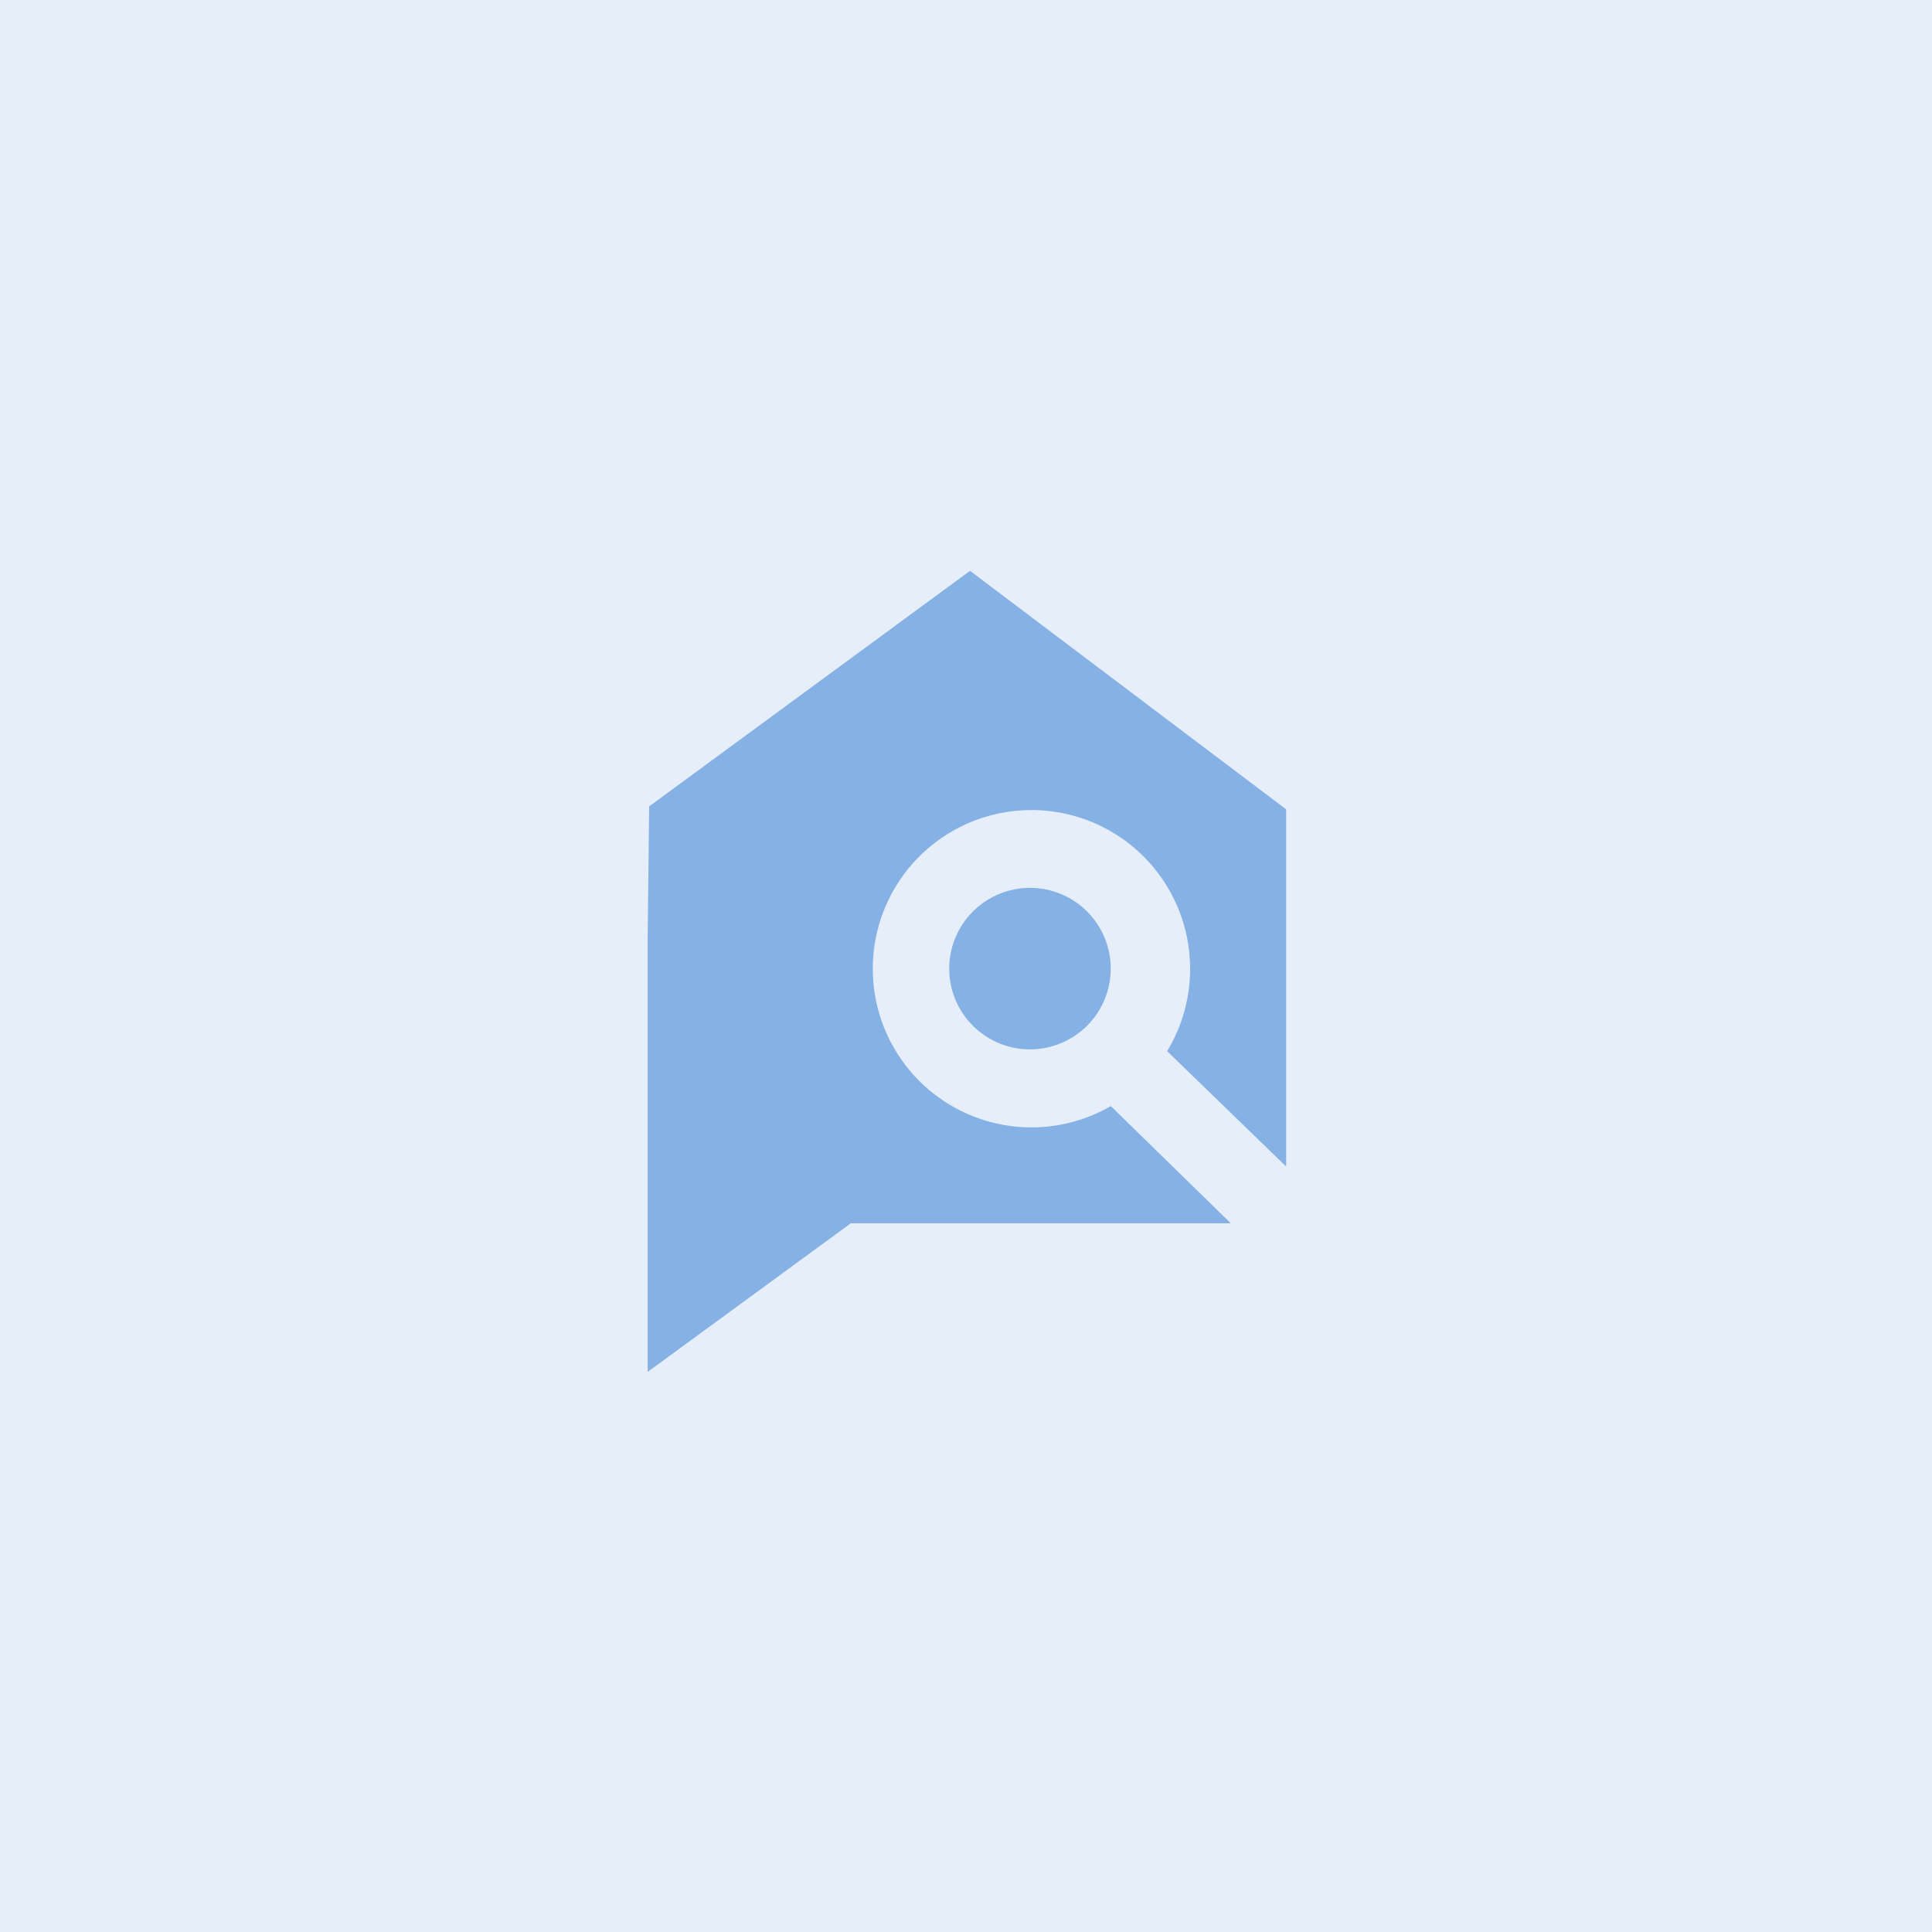
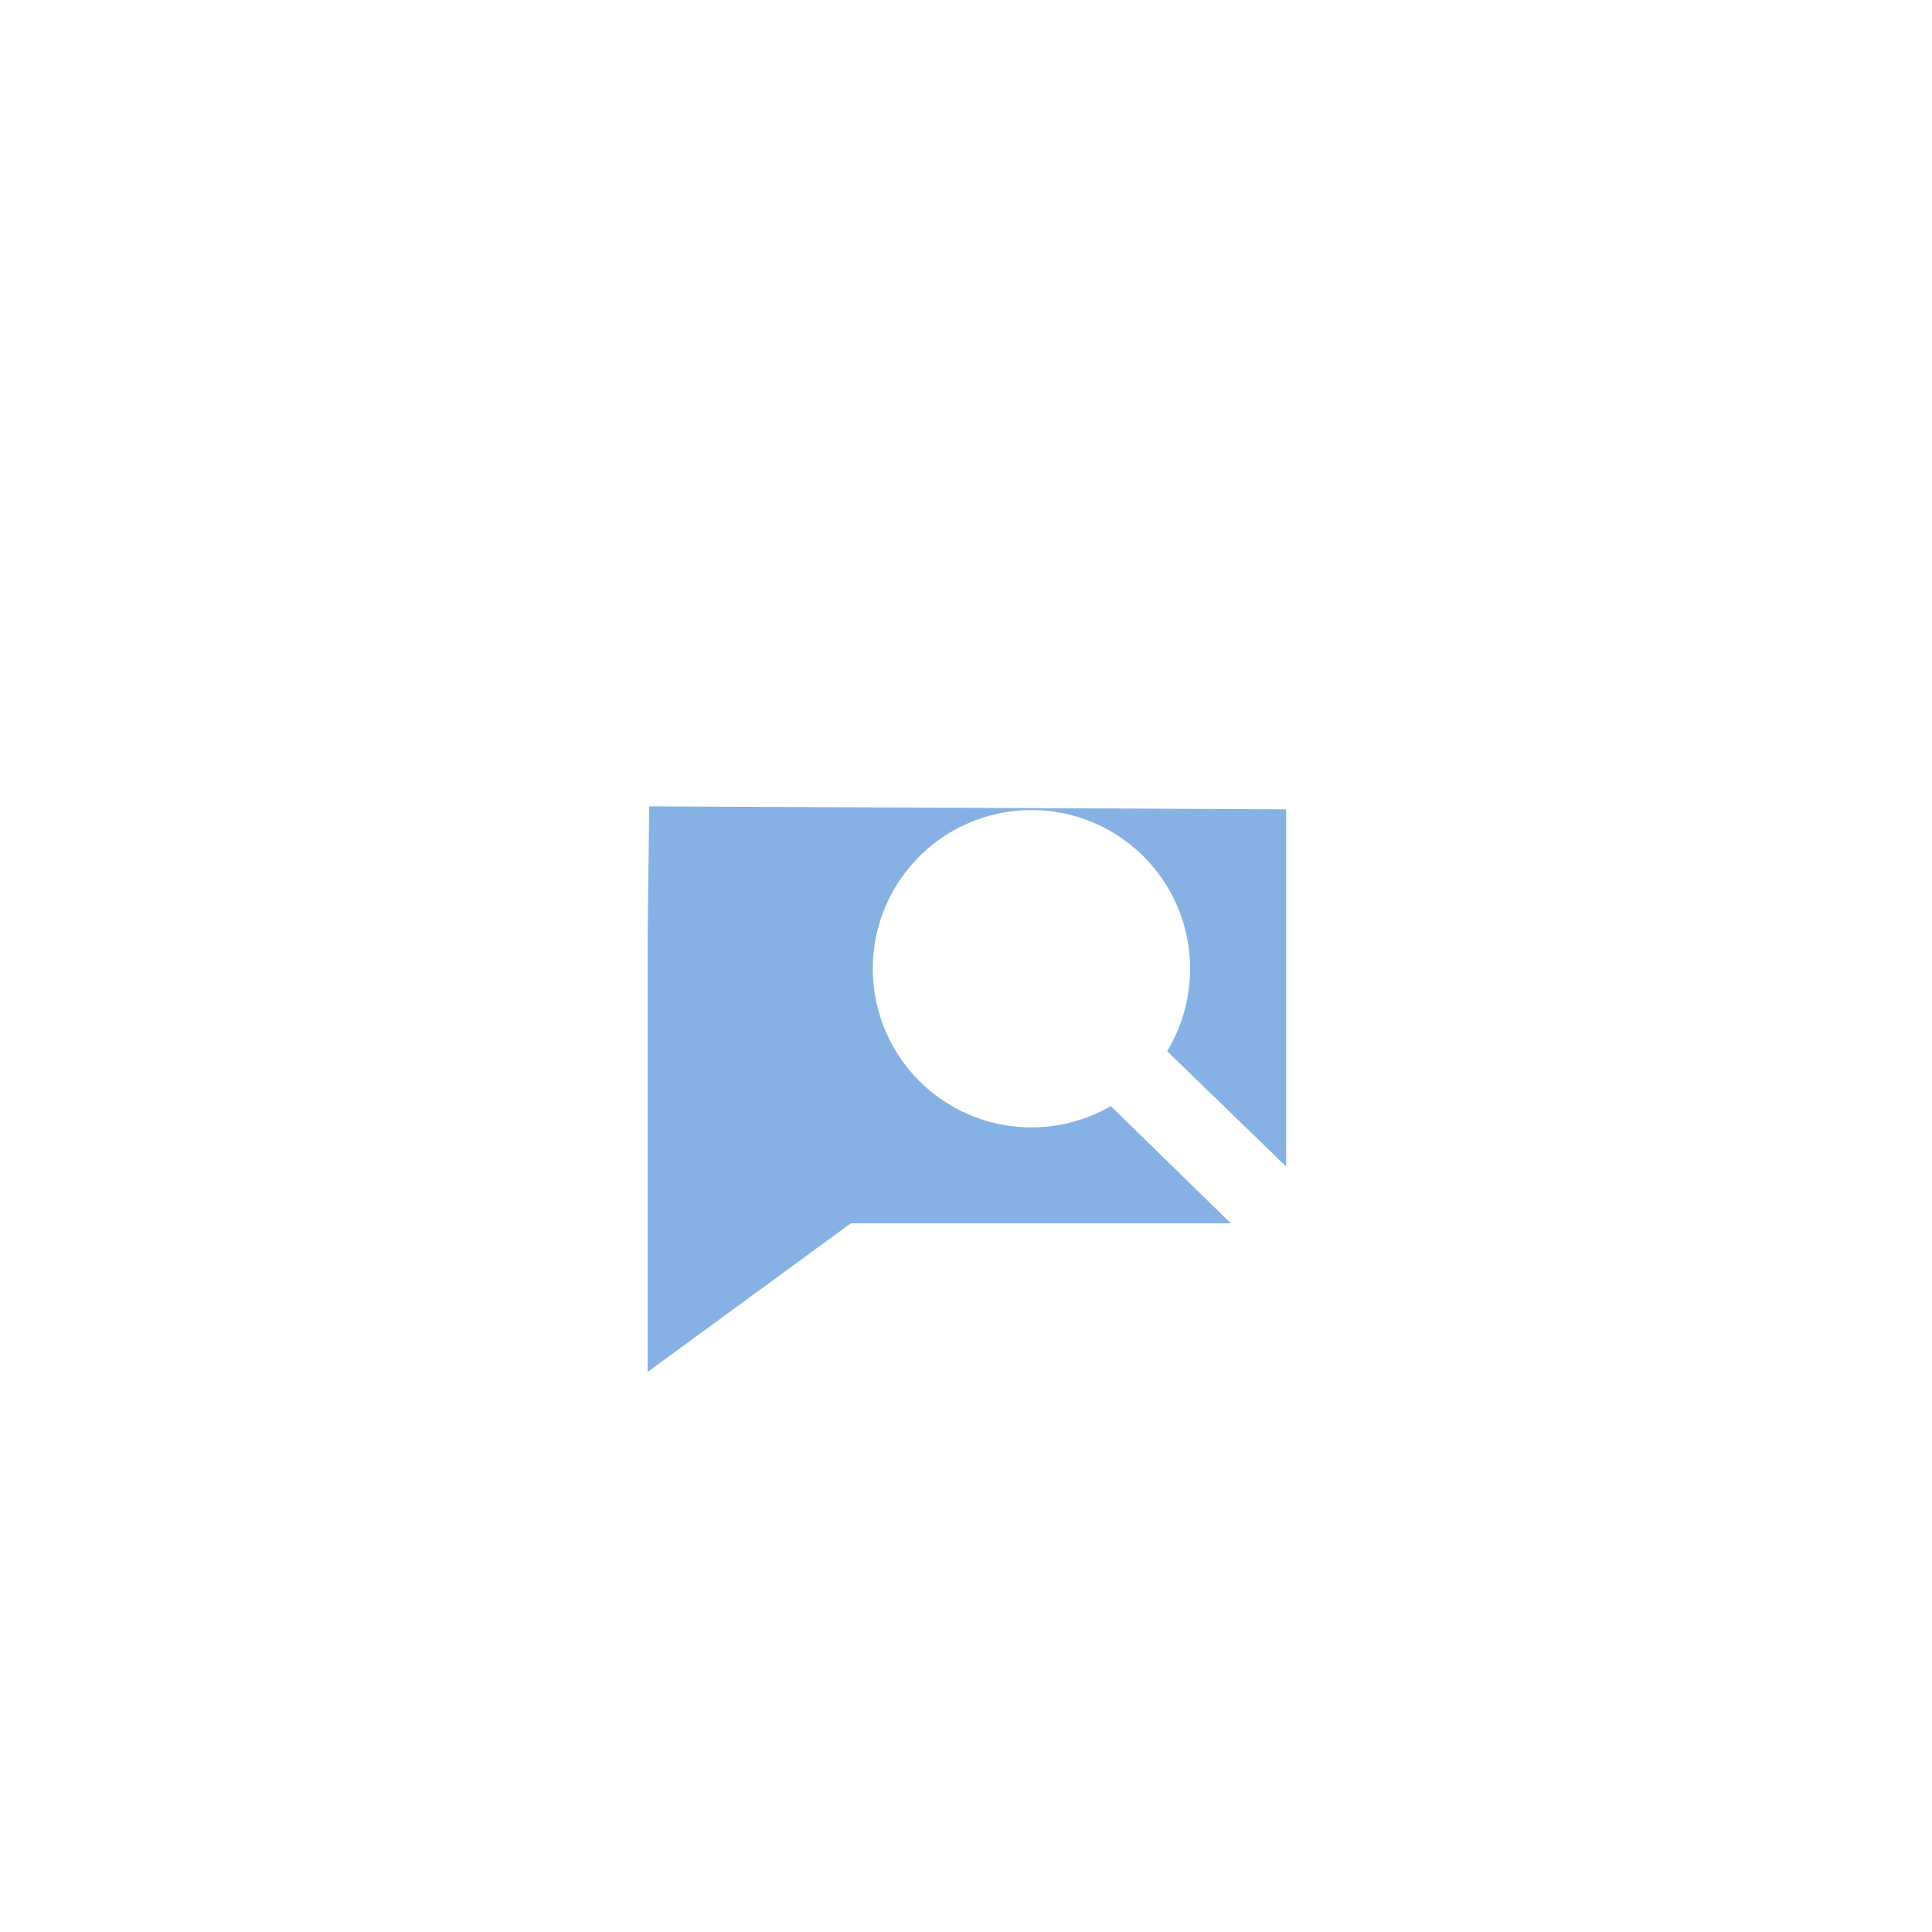
<svg xmlns="http://www.w3.org/2000/svg" width="176" height="176" viewBox="0 0 176 176" fill="none">
-   <rect width="176" height="176" fill="#E6EFF9" />
-   <path d="M101.194 100.763C98.438 102.356 95.234 102.994 92.078 102.579C88.922 102.165 85.991 100.72 83.74 98.469C81.49 96.218 80.045 93.287 79.63 90.131C79.215 86.975 79.854 83.771 81.447 81.015C83.04 78.259 85.498 76.106 88.439 74.89C91.381 73.674 94.642 73.463 97.715 74.29C100.789 75.116 103.504 76.934 105.439 79.462C107.374 81.99 108.42 85.085 108.416 88.268C108.415 90.909 107.691 93.5 106.324 95.759L117.167 106.271V73.728L88.367 52L59.138 73.458L59 85.38V124.978L77.507 111.44H112.124L101.194 100.763Z" fill="#86B1E4" />
-   <path d="M95.046 95.496C96.48 95.255 97.811 94.595 98.87 93.6C99.929 92.604 100.67 91.317 100.998 89.9C101.327 88.484 101.228 87.003 100.715 85.642C100.203 84.282 99.298 83.104 98.117 82.257C96.935 81.41 95.529 80.932 94.076 80.883C92.623 80.834 91.188 81.217 89.952 81.983C88.716 82.748 87.734 83.863 87.131 85.185C86.528 86.508 86.33 87.98 86.563 89.415C86.718 90.372 87.061 91.29 87.572 92.114C88.083 92.939 88.752 93.654 89.54 94.219C90.328 94.784 91.221 95.188 92.166 95.407C93.111 95.626 94.09 95.656 95.046 95.496V95.496Z" fill="#86B1E4" />
+   <path d="M101.194 100.763C98.438 102.356 95.234 102.994 92.078 102.579C88.922 102.165 85.991 100.72 83.74 98.469C81.49 96.218 80.045 93.287 79.63 90.131C79.215 86.975 79.854 83.771 81.447 81.015C83.04 78.259 85.498 76.106 88.439 74.89C91.381 73.674 94.642 73.463 97.715 74.29C100.789 75.116 103.504 76.934 105.439 79.462C107.374 81.99 108.42 85.085 108.416 88.268C108.415 90.909 107.691 93.5 106.324 95.759L117.167 106.271V73.728L59.138 73.458L59 85.38V124.978L77.507 111.44H112.124L101.194 100.763Z" fill="#86B1E4" />
</svg>